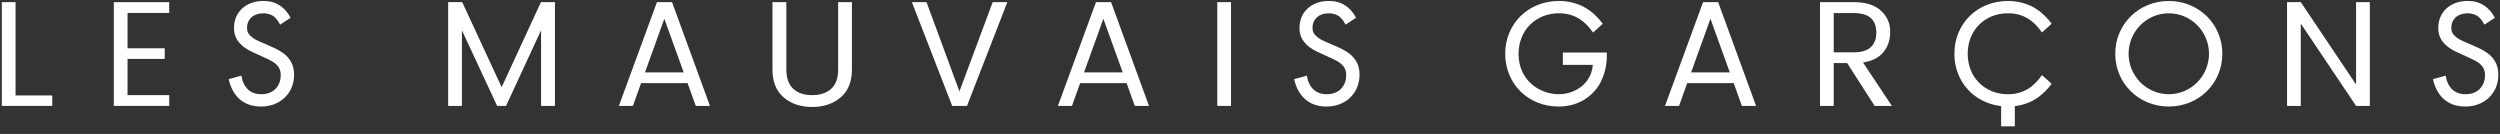
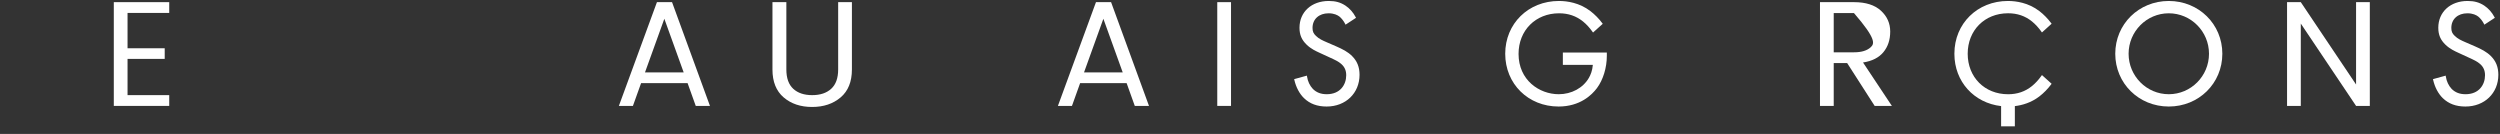
<svg xmlns="http://www.w3.org/2000/svg" width="280px" height="15px" viewBox="0 0 280 15" version="1.1">
  <rect x="0" y="0" width="280" height="15" fill="#333333" stroke="none" />
  <g id="Symbols" stroke="none" stroke-width="1" fill="none" fill-rule="evenodd">
    <g id="main-nav-header" transform="translate(-110, -22)" fill="#ffffff">
      <g id="Group-18" transform="translate(110, 7)">
        <g id="Group-7" transform="translate(0, 12)">
          <g id="navbar" transform="translate(0, 3)">
            <g id="MG_logo_horizontal_noir_RVB-Copy-2">
-               <polyline id="Fill-1" points="5.854 10.689 1.743 10.689 1.743 0.241 0.203 0.241 0.203 11.862 5.854 11.862 5.854 10.689" />
              <polyline id="Fill-2" points="18.954 10.655 14.285 10.655 14.285 6.596 18.447 6.596 18.447 5.406 14.285 5.406 14.285 1.448 18.954 1.448 18.954 0.241 12.746 0.241 12.746 11.862 18.954 11.862 18.954 10.655" />
-               <path d="M29.268,10.552 C28.613,10.552 28.117,10.363 27.71,9.96 C27.37,9.605 27.132,9.103 27.057,8.583 L27.041,8.47 L25.614,8.863 L25.635,8.956 C25.82,9.768 26.214,10.51 26.717,10.993 C27.367,11.624 28.196,11.931 29.251,11.931 C31.387,11.931 32.937,10.436 32.937,8.378 C32.937,7.511 32.668,6.841 32.092,6.27 C31.628,5.81 31.044,5.504 30.311,5.187 L29.224,4.716 C28.796,4.529 28.391,4.353 28.063,4.028 C27.769,3.752 27.67,3.524 27.67,3.123 C27.67,2.146 28.394,1.489 29.472,1.489 C30.076,1.489 30.465,1.688 30.683,1.854 C30.912,2.037 31.162,2.354 31.318,2.663 L31.369,2.764 L32.543,1.995 L32.501,1.915 C32.227,1.391 31.823,0.935 31.363,0.631 C30.809,0.265 30.248,0.109 29.489,0.109 C27.558,0.109 26.21,1.342 26.21,3.107 C26.21,3.898 26.453,4.469 27.023,5.015 C27.51,5.481 28.043,5.723 28.471,5.918 L29.582,6.431 C30.151,6.689 30.6,6.892 30.915,7.189 C31.276,7.516 31.443,7.91 31.443,8.429 C31.443,9.485 30.77,10.552 29.268,10.552" id="Fill-3" />
-               <polyline id="Fill-4" points="51.735 3.394 55.677 11.862 56.675 11.862 60.599 3.394 60.599 11.862 62.156 11.862 62.156 0.241 60.583 0.241 56.184 9.766 51.769 0.241 50.195 0.241 50.195 11.862 51.735 11.862 51.735 3.394" />
              <path d="M74.406,2.102 L76.571,8.106 L72.24,8.106 L74.406,2.102 Z M71.801,9.313 L77.011,9.313 L77.924,11.862 L79.515,11.862 L75.269,0.241 L73.577,0.241 L69.314,11.862 L70.887,11.862 L71.801,9.313 Z" id="Fill-5" />
              <path d="M87.767,10.907 C88.602,11.622 89.664,11.98 90.956,11.98 C92.247,11.98 93.313,11.622 94.153,10.907 C94.993,10.191 95.414,9.151 95.414,7.787 L95.414,0.241 L93.874,0.241 L93.874,7.787 C93.874,8.749 93.614,9.467 93.096,9.942 C92.577,10.418 91.867,10.655 90.965,10.655 C90.062,10.655 89.355,10.418 88.841,9.942 C88.328,9.467 88.072,8.749 88.072,7.787 L88.072,0.241 L86.515,0.241 L86.515,7.787 C86.515,9.151 86.933,10.191 87.767,10.907" id="Fill-6" />
-               <polyline id="Fill-7" points="108.304 11.862 112.821 0.241 111.18 0.241 107.458 10.236 103.77 0.241 102.13 0.241 106.646 11.862 108.304 11.862" />
              <path d="M123.578,2.102 L125.743,8.106 L121.412,8.106 L123.578,2.102 Z M120.973,9.313 L126.183,9.313 L127.096,11.862 L128.687,11.862 L124.441,0.241 L122.749,0.241 L118.486,11.862 L120.059,11.862 L120.973,9.313 Z" id="Fill-8" />
              <polygon id="Fill-9" points="136.334 11.862 137.874 11.862 137.874 0.241 136.334 0.241" />
              <path d="M148.601,10.552 C147.945,10.552 147.449,10.363 147.043,9.96 C146.703,9.605 146.465,9.103 146.39,8.583 L146.373,8.47 L144.947,8.863 L144.968,8.956 C145.152,9.767 145.546,10.51 146.05,10.993 C146.7,11.624 147.529,11.931 148.584,11.931 C150.719,11.931 152.269,10.436 152.269,8.378 C152.269,7.511 152.001,6.841 151.424,6.27 C150.962,5.81 150.377,5.505 149.644,5.187 L148.557,4.716 C148.147,4.538 147.725,4.353 147.396,4.028 C147.102,3.753 147.003,3.525 147.003,3.123 C147.003,2.146 147.727,1.489 148.805,1.489 C149.409,1.489 149.798,1.688 150.016,1.854 C150.246,2.037 150.496,2.355 150.651,2.663 L150.701,2.764 L151.875,1.995 L151.833,1.915 C151.56,1.392 151.157,0.936 150.695,0.631 C150.142,0.266 149.581,0.109 148.821,0.109 C146.891,0.109 145.543,1.342 145.543,3.107 C145.543,3.899 145.786,4.469 146.356,5.015 C146.843,5.481 147.376,5.723 147.803,5.918 L148.915,6.431 C149.484,6.689 149.933,6.893 150.248,7.189 C150.608,7.516 150.776,7.91 150.776,8.429 C150.776,9.485 150.103,10.552 148.601,10.552" id="Fill-10" />
              <path d="M175.04,7.266 L178.398,7.266 C178.348,7.918 178.134,8.411 177.958,8.716 C177.311,9.848 176.017,10.552 174.581,10.552 C172.398,10.552 170.078,8.97 170.078,6.037 C170.078,3.402 171.986,1.489 174.614,1.489 C175.654,1.489 176.534,1.79 177.303,2.41 C177.675,2.711 178.038,3.106 178.354,3.552 L178.42,3.645 L179.507,2.666 L179.453,2.593 C179.094,2.105 178.597,1.6 178.125,1.242 C176.898,0.306 175.53,0.109 174.598,0.109 C171.169,0.109 168.584,2.65 168.584,6.02 C168.584,9.39 171.155,11.931 174.564,11.931 C176.959,11.931 178.282,10.639 178.858,9.869 C179.551,8.938 179.965,7.587 179.965,6.256 L179.965,5.887 L175.04,5.887 L175.04,7.266" id="Fill-11" />
-               <path d="M189.406,8.106 L191.571,2.102 L193.737,8.106 L189.406,8.106 Z M190.743,0.241 L186.48,11.862 L188.053,11.862 L188.966,9.313 L194.176,9.313 L195.09,11.862 L196.68,11.862 L192.434,0.241 L190.743,0.241 Z" id="Fill-12" />
-               <path d="M205.377,5.858 L205.377,1.465 L207.644,1.465 C209.313,1.465 210.148,2.198 210.148,3.662 C210.148,4.355 209.942,4.894 209.53,5.281 C209.118,5.666 208.49,5.858 207.644,5.858 L205.377,5.858 Z M210.943,5.842 C211.45,5.227 211.704,4.459 211.704,3.536 C211.704,2.614 211.358,1.834 210.664,1.197 C209.97,0.559 208.964,0.241 207.644,0.241 L203.838,0.241 L203.838,11.862 L205.377,11.862 L205.377,7.066 L206.883,7.066 L209.962,11.862 L211.89,11.862 L208.659,6.999 C209.674,6.842 210.435,6.457 210.943,5.842 Z" id="Fill-13" />
+               <path d="M205.377,5.858 L205.377,1.465 L207.644,1.465 C210.148,4.355 209.942,4.894 209.53,5.281 C209.118,5.666 208.49,5.858 207.644,5.858 L205.377,5.858 Z M210.943,5.842 C211.45,5.227 211.704,4.459 211.704,3.536 C211.704,2.614 211.358,1.834 210.664,1.197 C209.97,0.559 208.964,0.241 207.644,0.241 L203.838,0.241 L203.838,11.862 L205.377,11.862 L205.377,7.066 L206.883,7.066 L209.962,11.862 L211.89,11.862 L208.659,6.999 C209.674,6.842 210.435,6.457 210.943,5.842 Z" id="Fill-13" />
              <path d="M242.905,10.552 C240.423,10.552 238.403,8.519 238.403,6.02 C238.403,3.522 240.423,1.489 242.905,1.489 C245.388,1.489 247.408,3.522 247.408,6.02 C247.408,8.519 245.388,10.552 242.905,10.552 Z M242.905,0.109 C239.543,0.109 236.909,2.706 236.909,6.02 C236.909,9.335 239.543,11.931 242.905,11.931 C246.268,11.931 248.902,9.335 248.902,6.02 C248.902,2.706 246.268,0.109 242.905,0.109 Z" id="Fill-14" />
              <polyline id="Fill-15" points="263.88 9.465 257.689 0.241 256.15 0.241 256.15 11.862 257.689 11.862 257.689 2.639 263.88 11.862 265.42 11.862 265.42 0.241 263.88 0.241 263.88 9.465" />
              <path d="M277.19,5.187 L276.102,4.716 C275.693,4.538 275.27,4.353 274.941,4.028 C274.648,3.753 274.549,3.525 274.549,3.123 C274.549,2.146 275.273,1.489 276.351,1.489 C276.955,1.489 277.344,1.688 277.562,1.854 C277.792,2.037 278.042,2.355 278.197,2.663 L278.247,2.764 L279.421,1.995 L279.379,1.915 C279.106,1.392 278.702,0.936 278.241,0.631 C277.688,0.266 277.127,0.109 276.367,0.109 C274.437,0.109 273.089,1.342 273.089,3.107 C273.089,3.899 273.332,4.469 273.901,5.015 C274.388,5.481 274.922,5.723 275.349,5.918 L276.461,6.431 C277.03,6.689 277.478,6.893 277.794,7.189 C278.155,7.516 278.322,7.91 278.322,8.429 C278.322,9.485 277.649,10.552 276.146,10.552 C275.491,10.552 274.995,10.363 274.588,9.96 C274.249,9.605 274.011,9.103 273.936,8.583 L273.919,8.47 L272.493,8.863 L272.514,8.956 C272.697,9.767 273.092,10.51 273.595,10.993 C274.247,11.624 275.075,11.931 276.129,11.931 C278.265,11.931 279.815,10.436 279.815,8.378 C279.815,7.511 279.547,6.841 278.97,6.27 C278.507,5.81 277.923,5.505 277.19,5.187" id="Fill-16" />
              <path d="M228.632,8.499 C228.316,8.945 227.953,9.338 227.584,9.637 C226.818,10.255 225.941,10.555 224.904,10.555 C222.283,10.555 220.382,8.648 220.382,6.021 C220.382,6.021 220.382,6.021 220.382,6.02 C220.382,6.019 220.382,6.019 220.382,6.019 C220.382,3.392 222.283,1.486 224.904,1.486 C225.941,1.486 226.818,1.785 227.584,2.404 C227.953,2.703 228.316,3.096 228.632,3.541 L228.698,3.635 L229.781,2.658 L229.727,2.585 C229.37,2.101 228.876,1.597 228.405,1.238 C227.179,0.305 225.816,0.109 224.887,0.109 C221.47,0.109 218.892,2.643 218.892,6.002 C218.892,6.008 218.892,6.014 218.893,6.02 C218.892,6.026 218.892,6.032 218.892,6.038 C218.892,9.142 221.094,11.536 224.124,11.883 L224.124,14.15 L225.664,14.15 L225.664,11.884 C226.496,11.785 227.489,11.5 228.405,10.802 C228.876,10.444 229.37,9.94 229.727,9.455 L229.781,9.382 L228.698,8.406 L228.632,8.499" id="Fill-17" />
            </g>
          </g>
        </g>
      </g>
    </g>
  </g>
</svg>